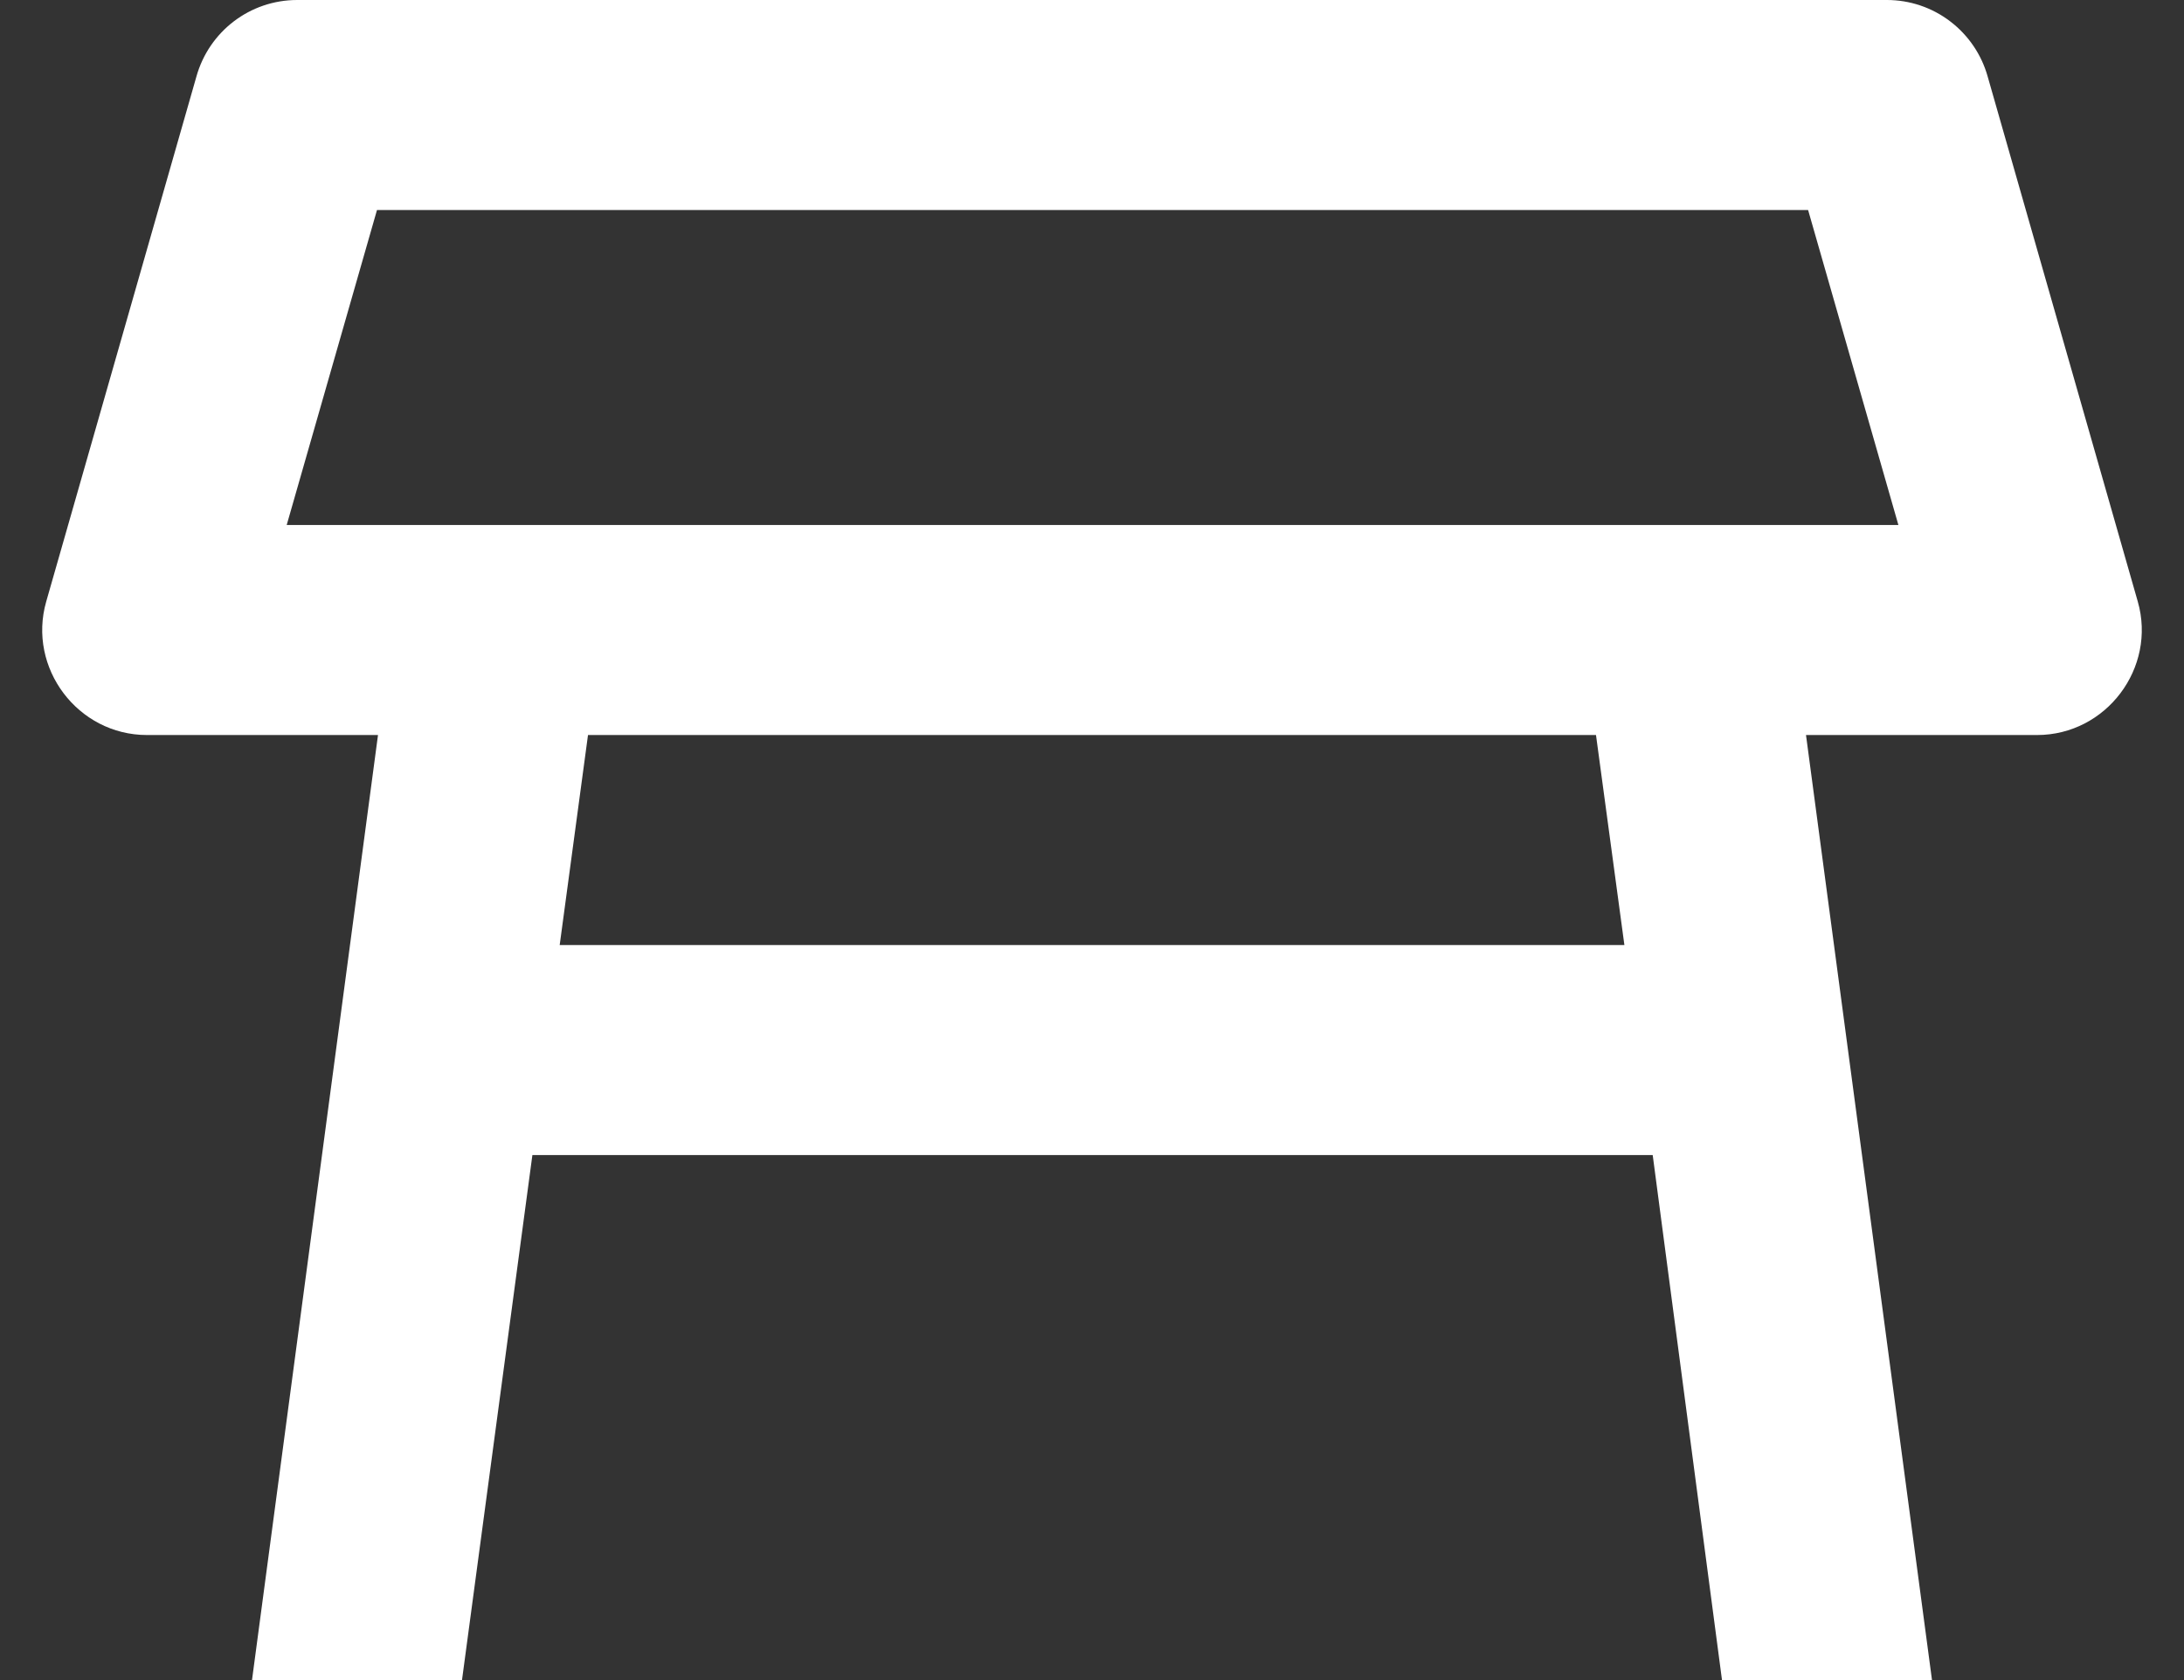
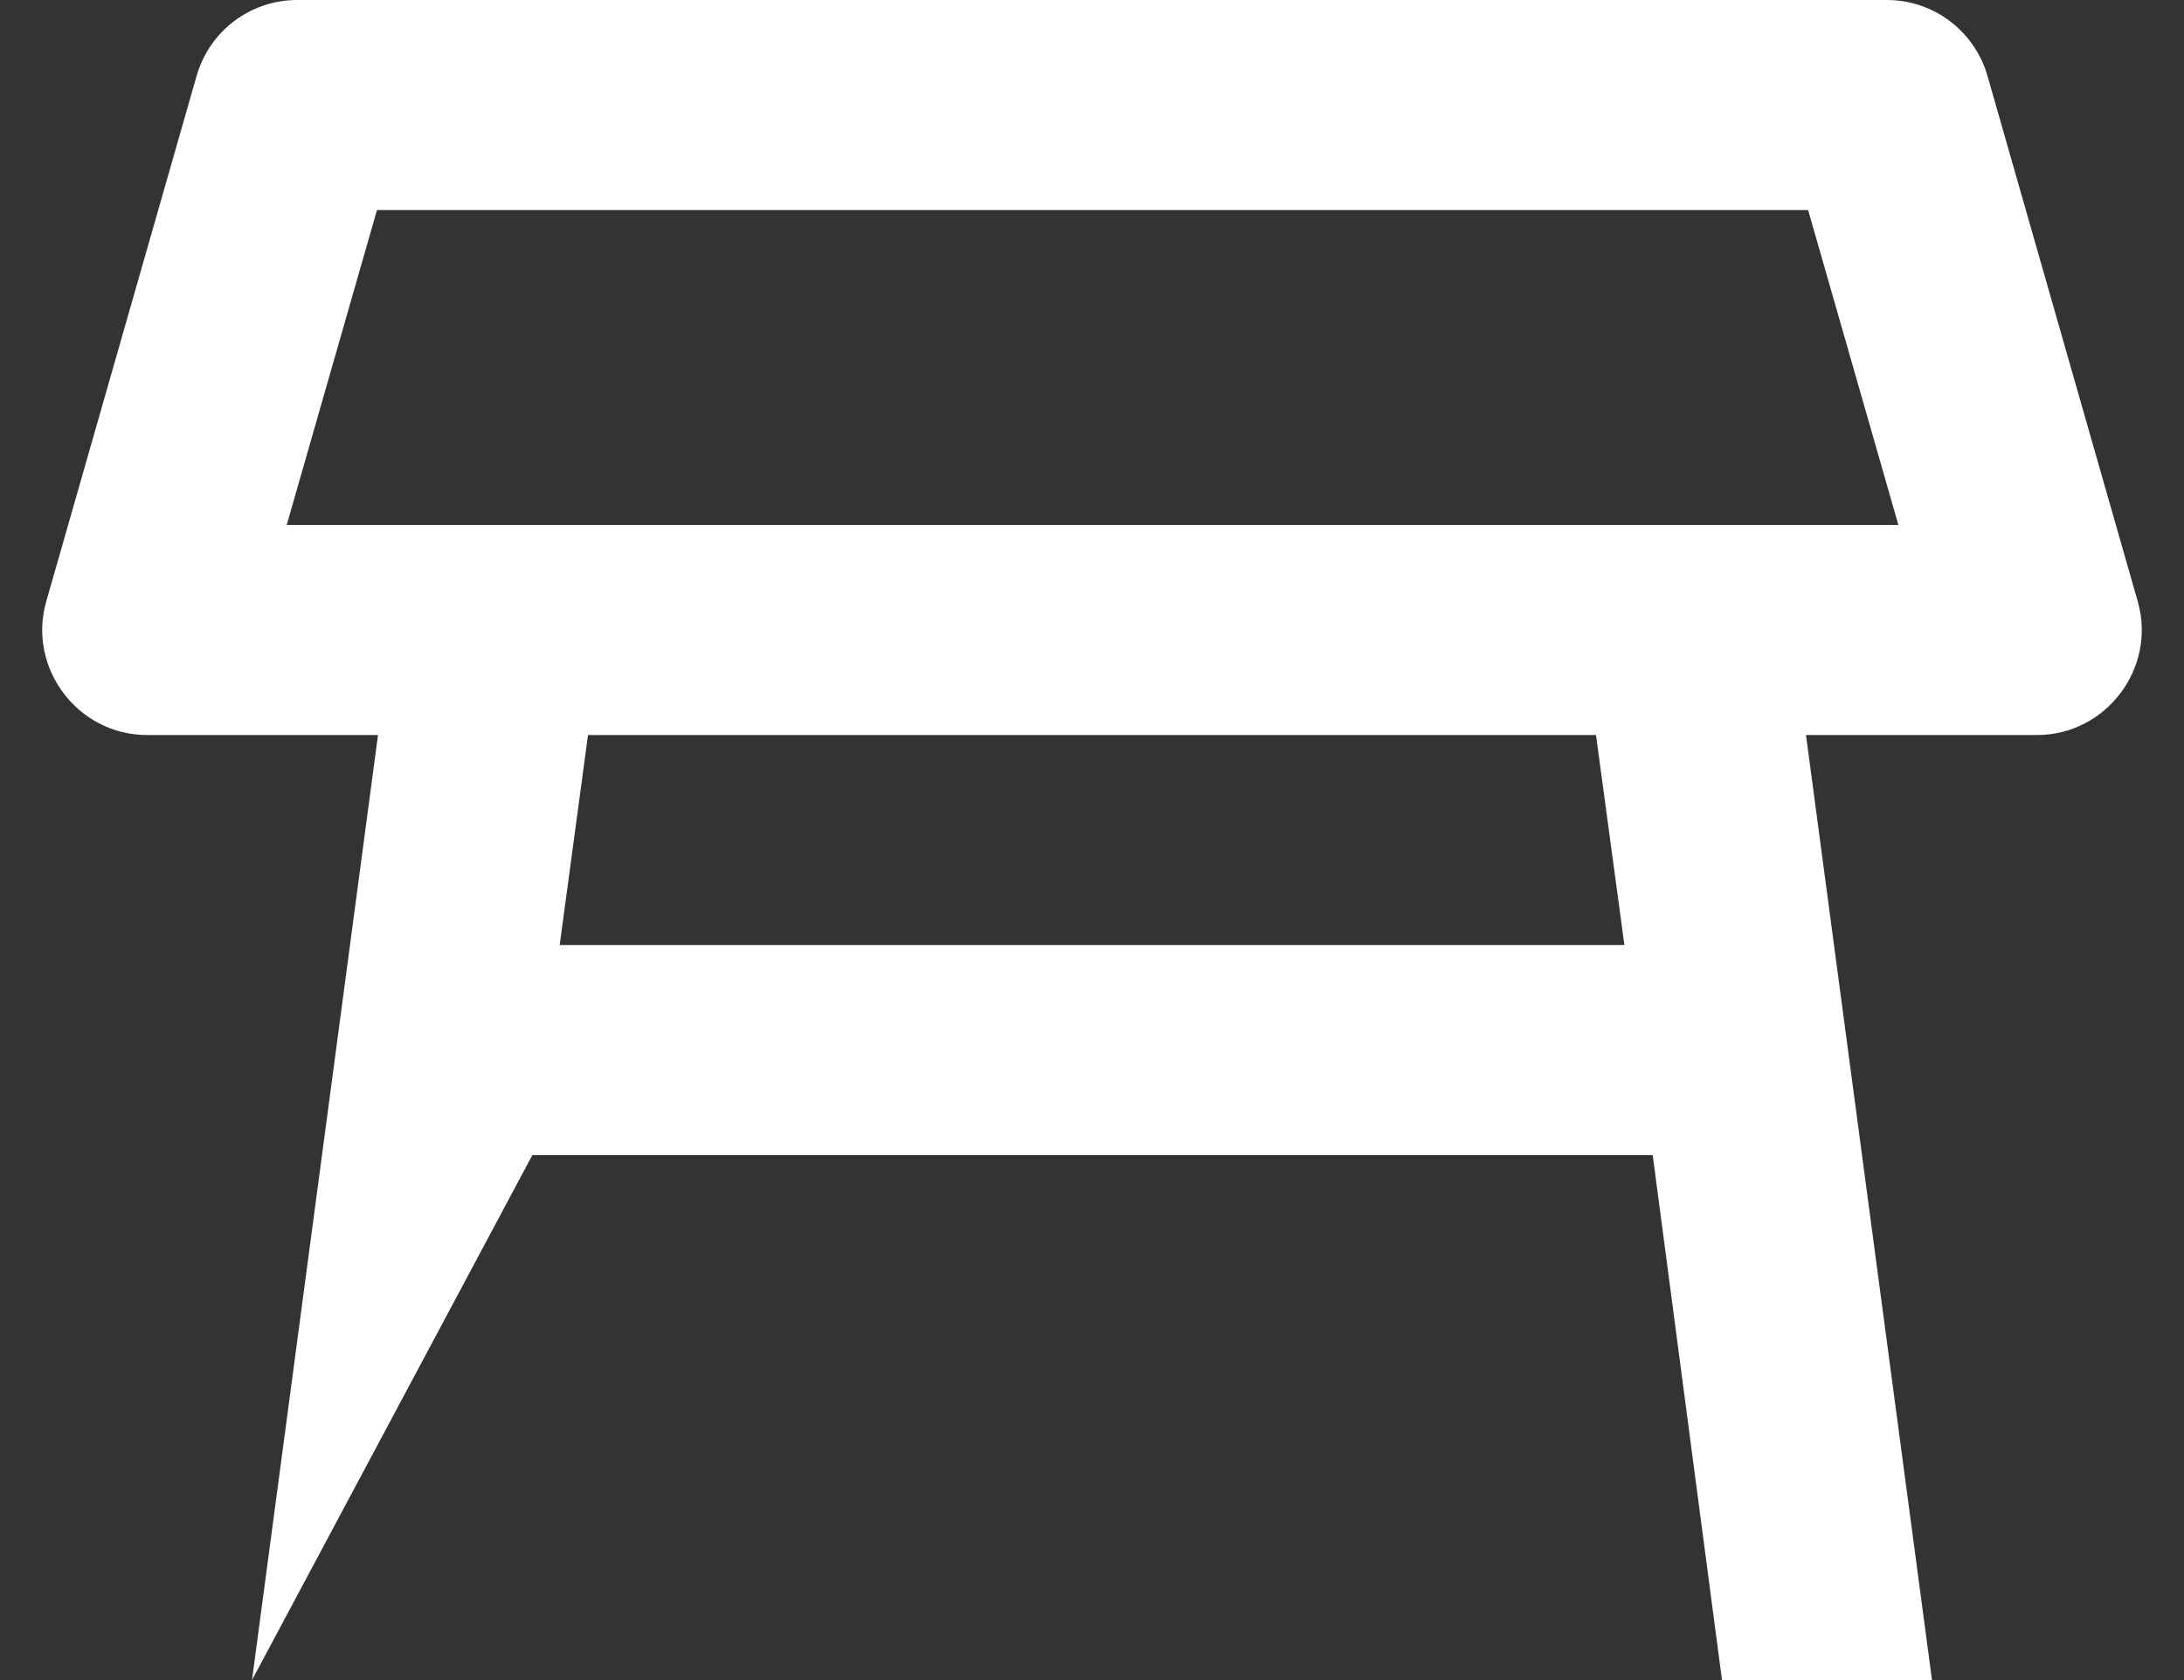
<svg xmlns="http://www.w3.org/2000/svg" width="26" height="20" viewBox="0 0 26 20" fill="none">
  <rect x="0" y="0" width="26" height="20" fill="#333333" stroke="none" />
-   <path d="M25.45 7.162L23.663 0.912C23.59 0.65 23.433 0.419 23.216 0.254C23 0.089 22.735 -4.8394e-05 22.463 1.96939e-08H3.538C2.975 1.96939e-08 2.488 0.375 2.338 0.912L0.55 7.162C0.325 7.95 0.925 8.75 1.75 8.75H4.5L3 20H5.5L6.338 13.75H19.675L20.5 20H23L21.5 8.75H24.25C25.075 8.75 25.675 7.95 25.45 7.162ZM6.663 11.25L7 8.75H19L19.338 11.25H6.663ZM3.413 6.25L4.488 2.5H21.525L22.6 6.25H3.413Z" fill="white" />
+   <path d="M25.45 7.162L23.663 0.912C23.59 0.65 23.433 0.419 23.216 0.254C23 0.089 22.735 -4.8394e-05 22.463 1.96939e-08H3.538C2.975 1.96939e-08 2.488 0.375 2.338 0.912L0.55 7.162C0.325 7.95 0.925 8.75 1.75 8.75H4.5L3 20L6.338 13.75H19.675L20.5 20H23L21.5 8.75H24.25C25.075 8.75 25.675 7.95 25.45 7.162ZM6.663 11.25L7 8.75H19L19.338 11.25H6.663ZM3.413 6.25L4.488 2.5H21.525L22.6 6.25H3.413Z" fill="white" />
</svg>